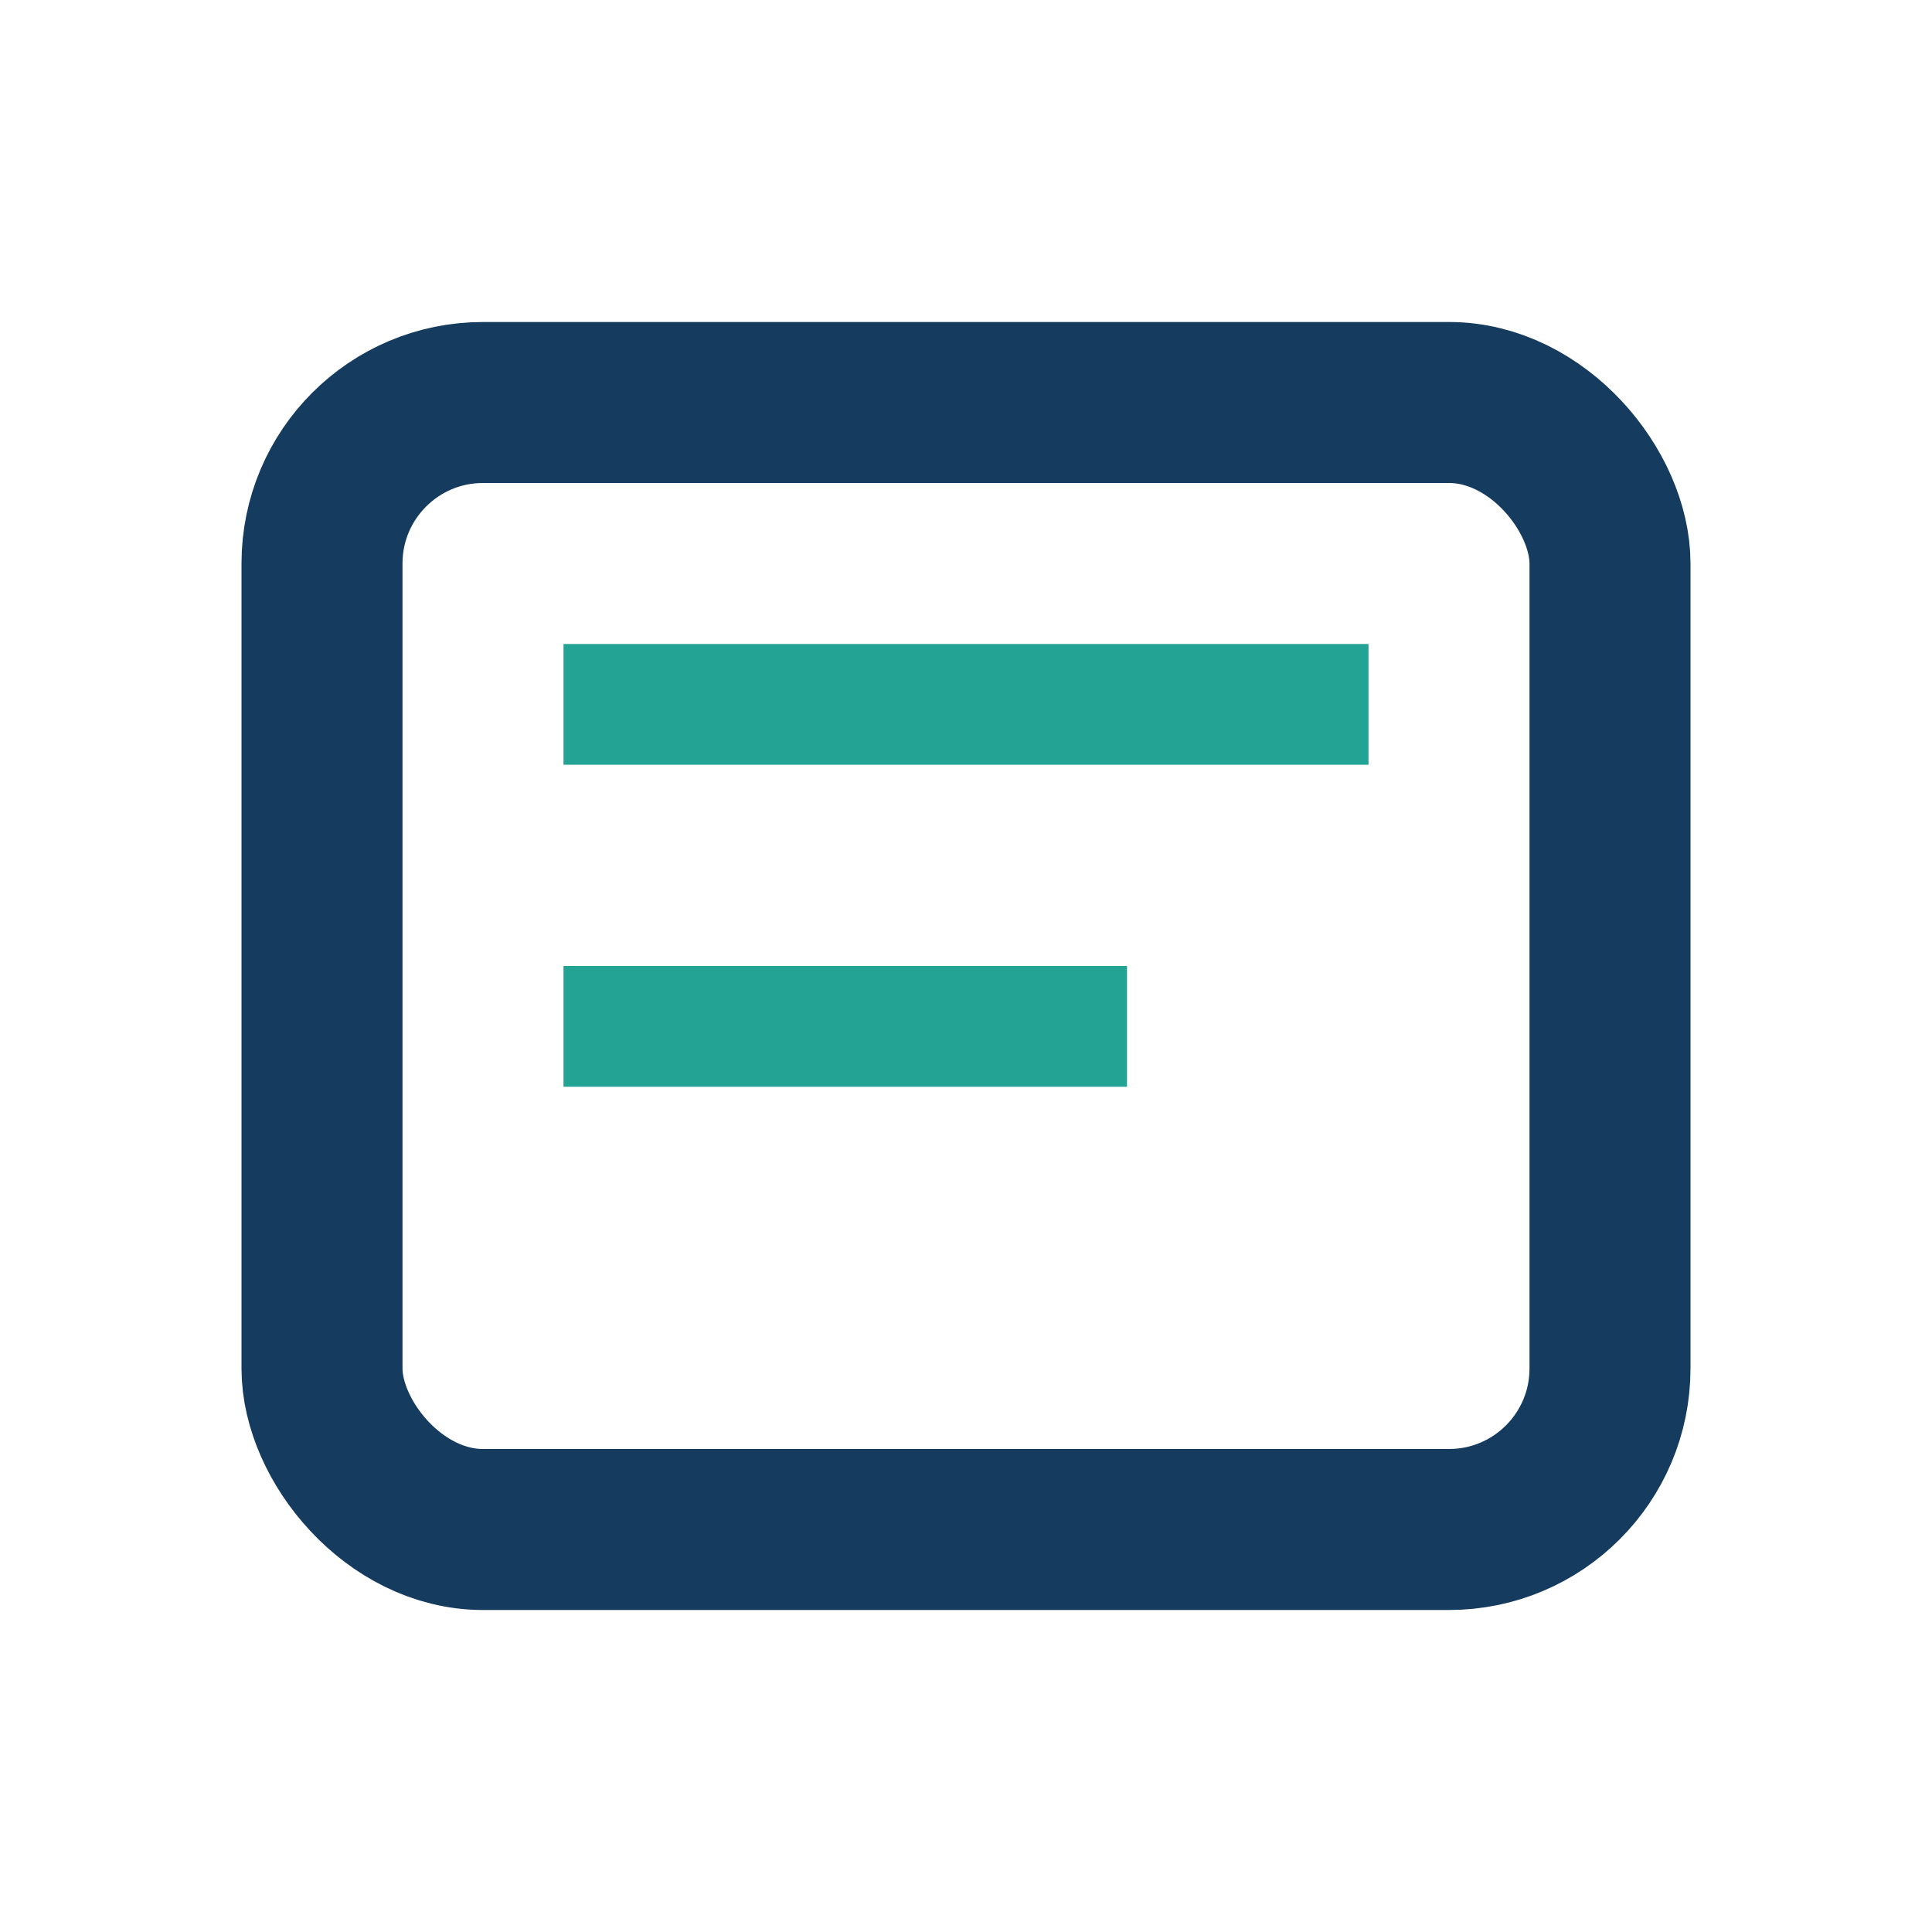
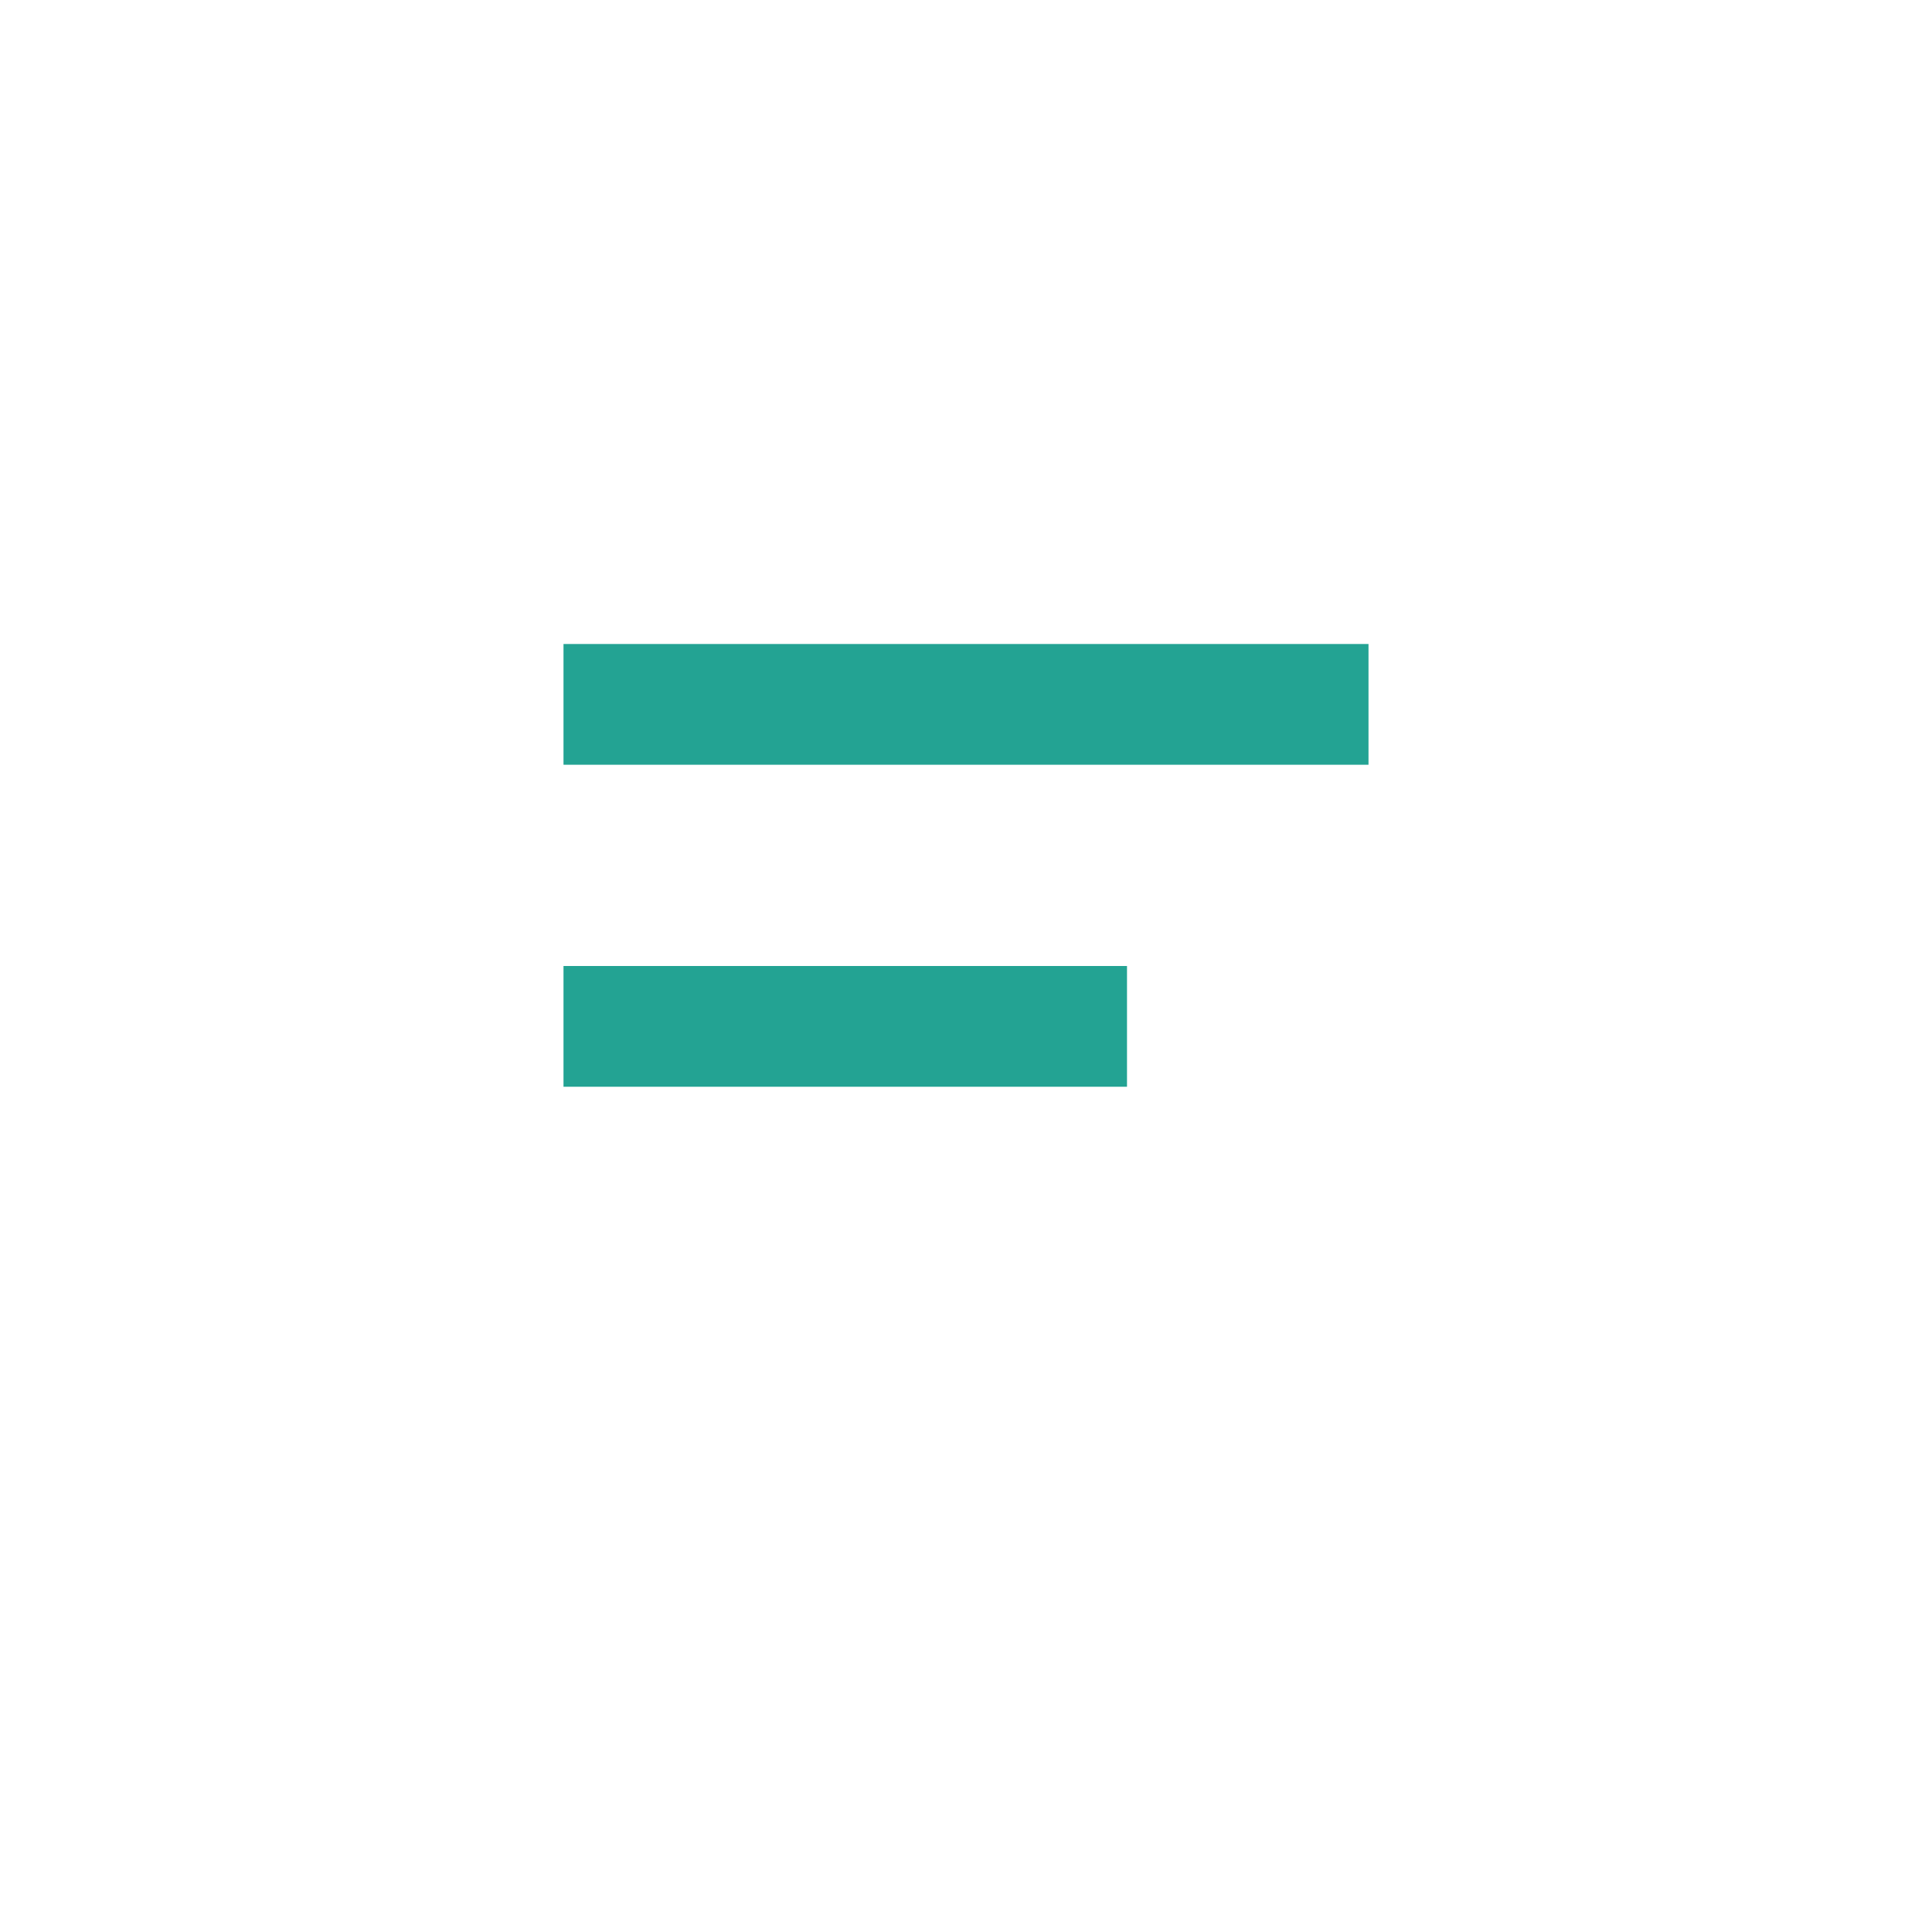
<svg xmlns="http://www.w3.org/2000/svg" width="24" height="24" viewBox="0 0 24 24">
-   <rect x="4" y="5" width="16" height="14" rx="2" fill="none" stroke="#153B5E" stroke-width="2" />
  <rect x="7" y="8" width="10" height="1.5" fill="#23A393" />
  <rect x="7" y="12" width="7" height="1.5" fill="#23A393" />
</svg>